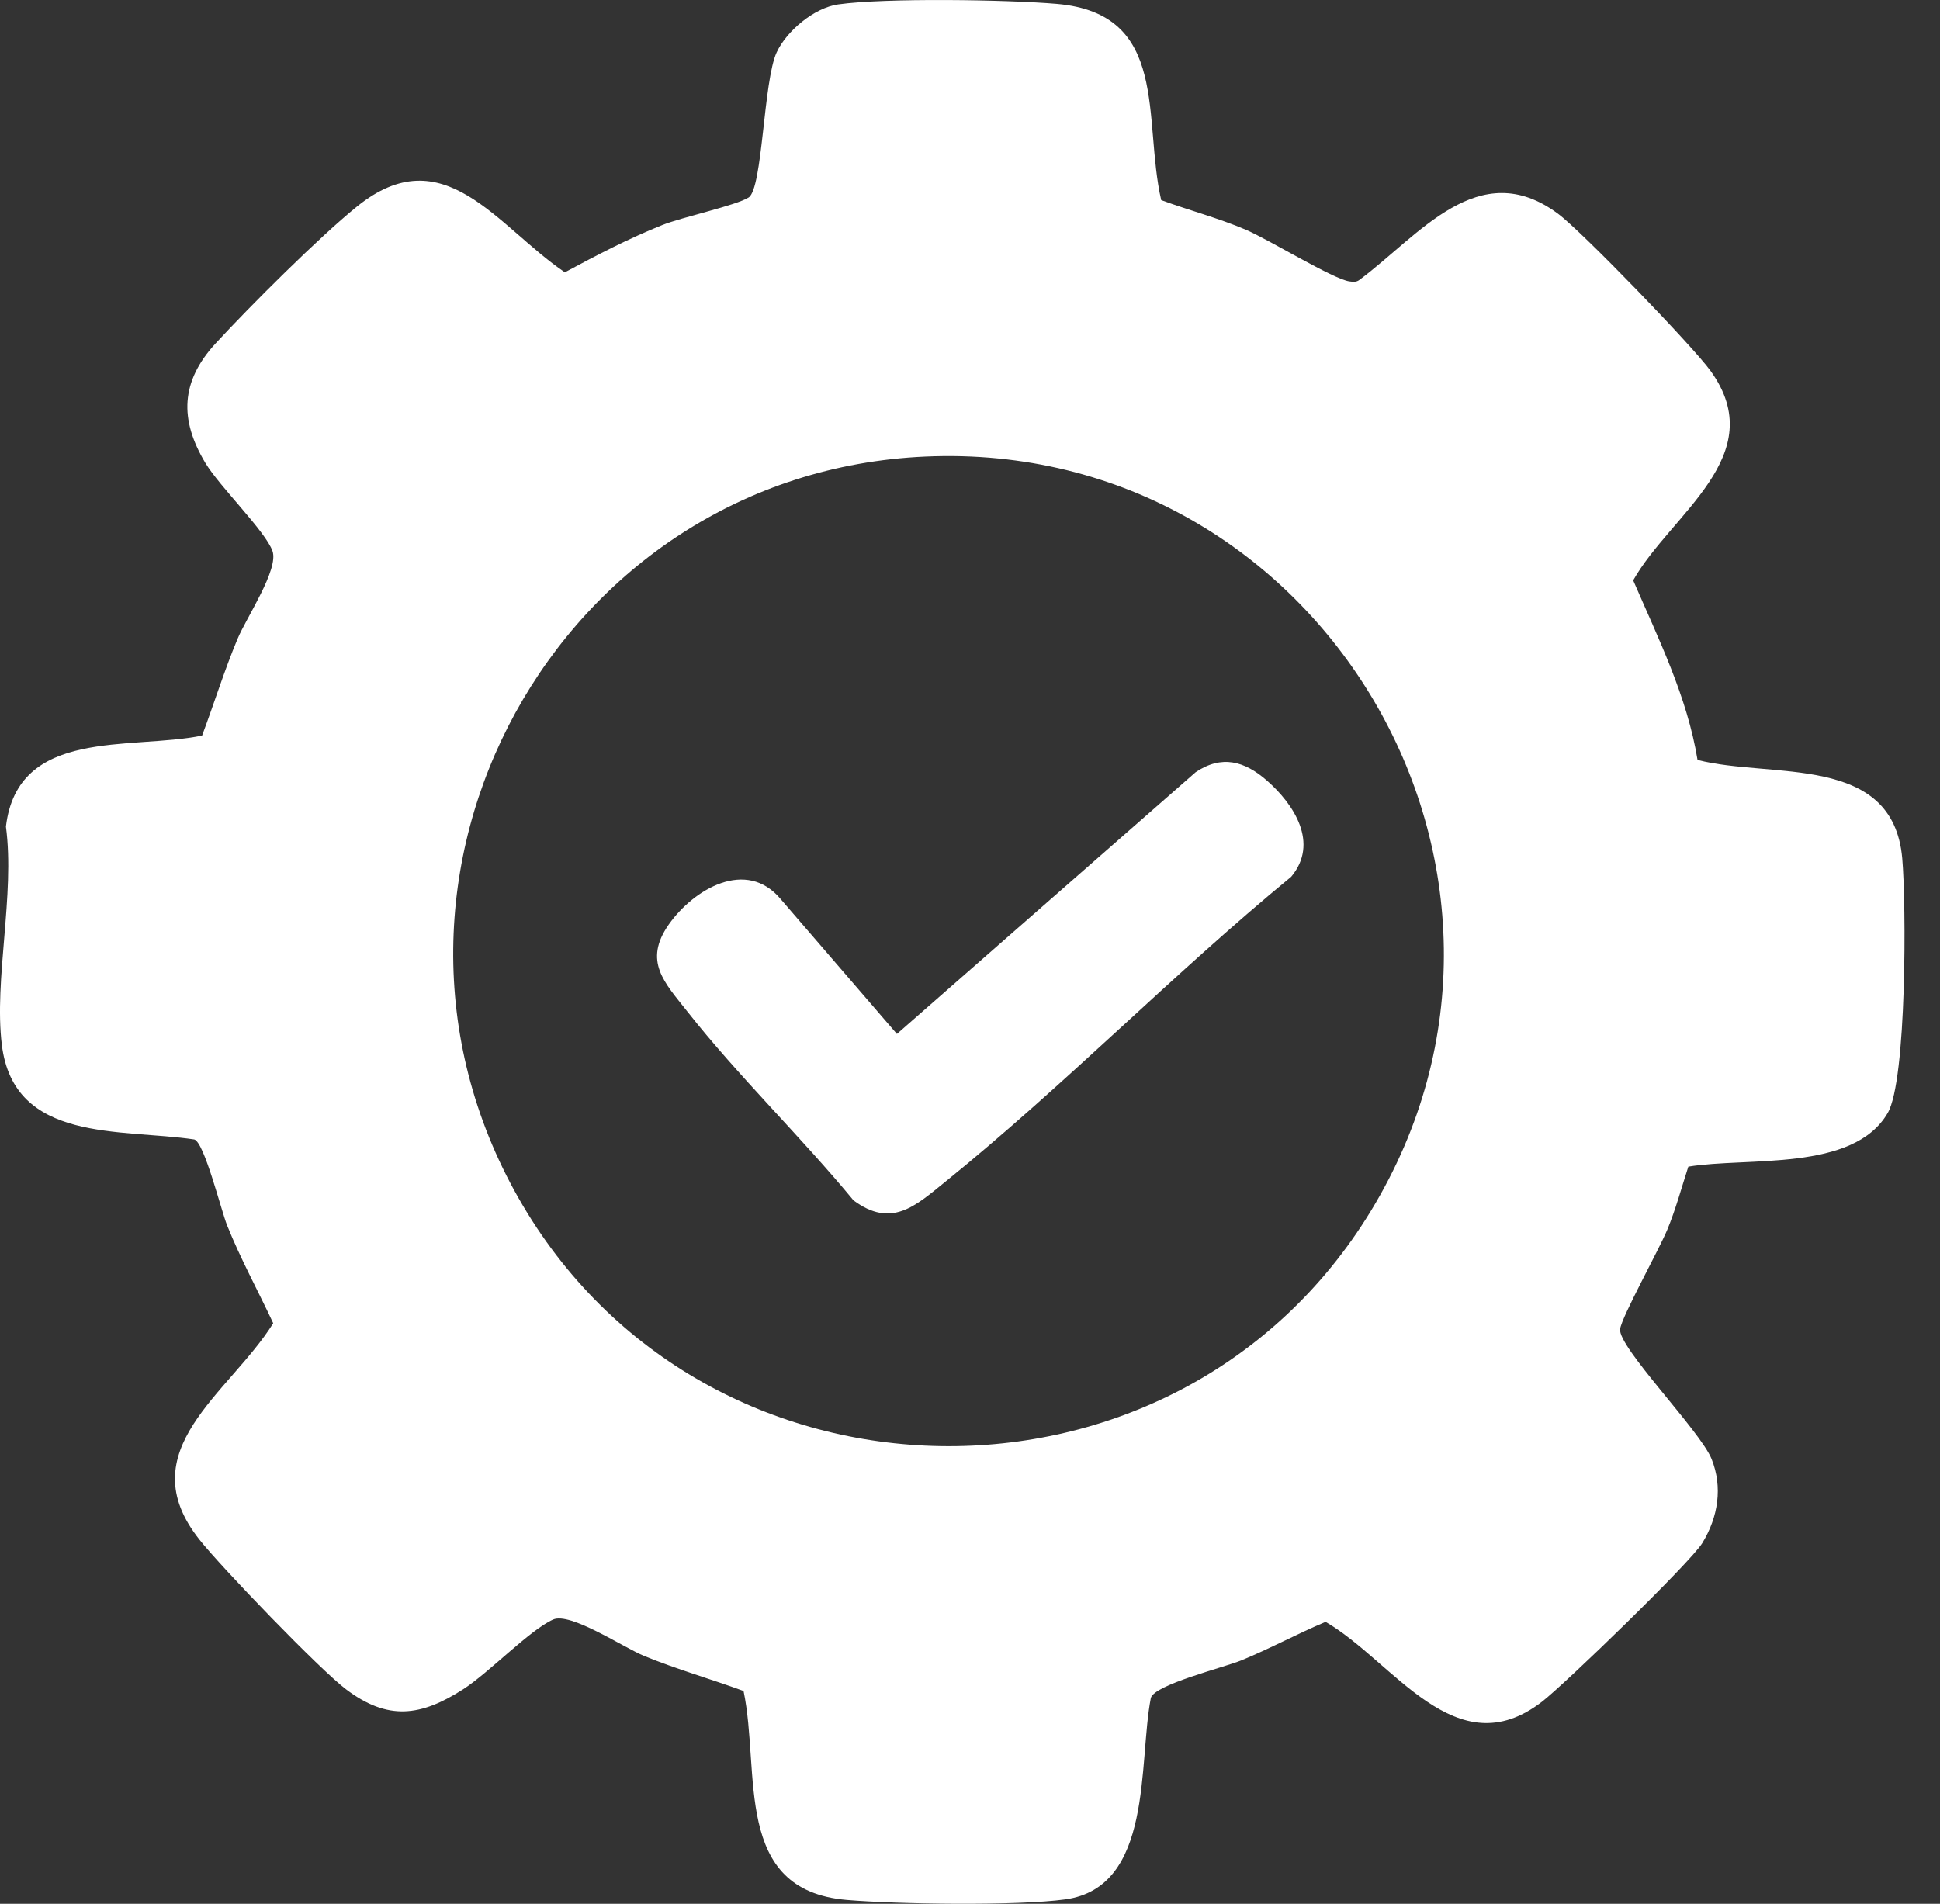
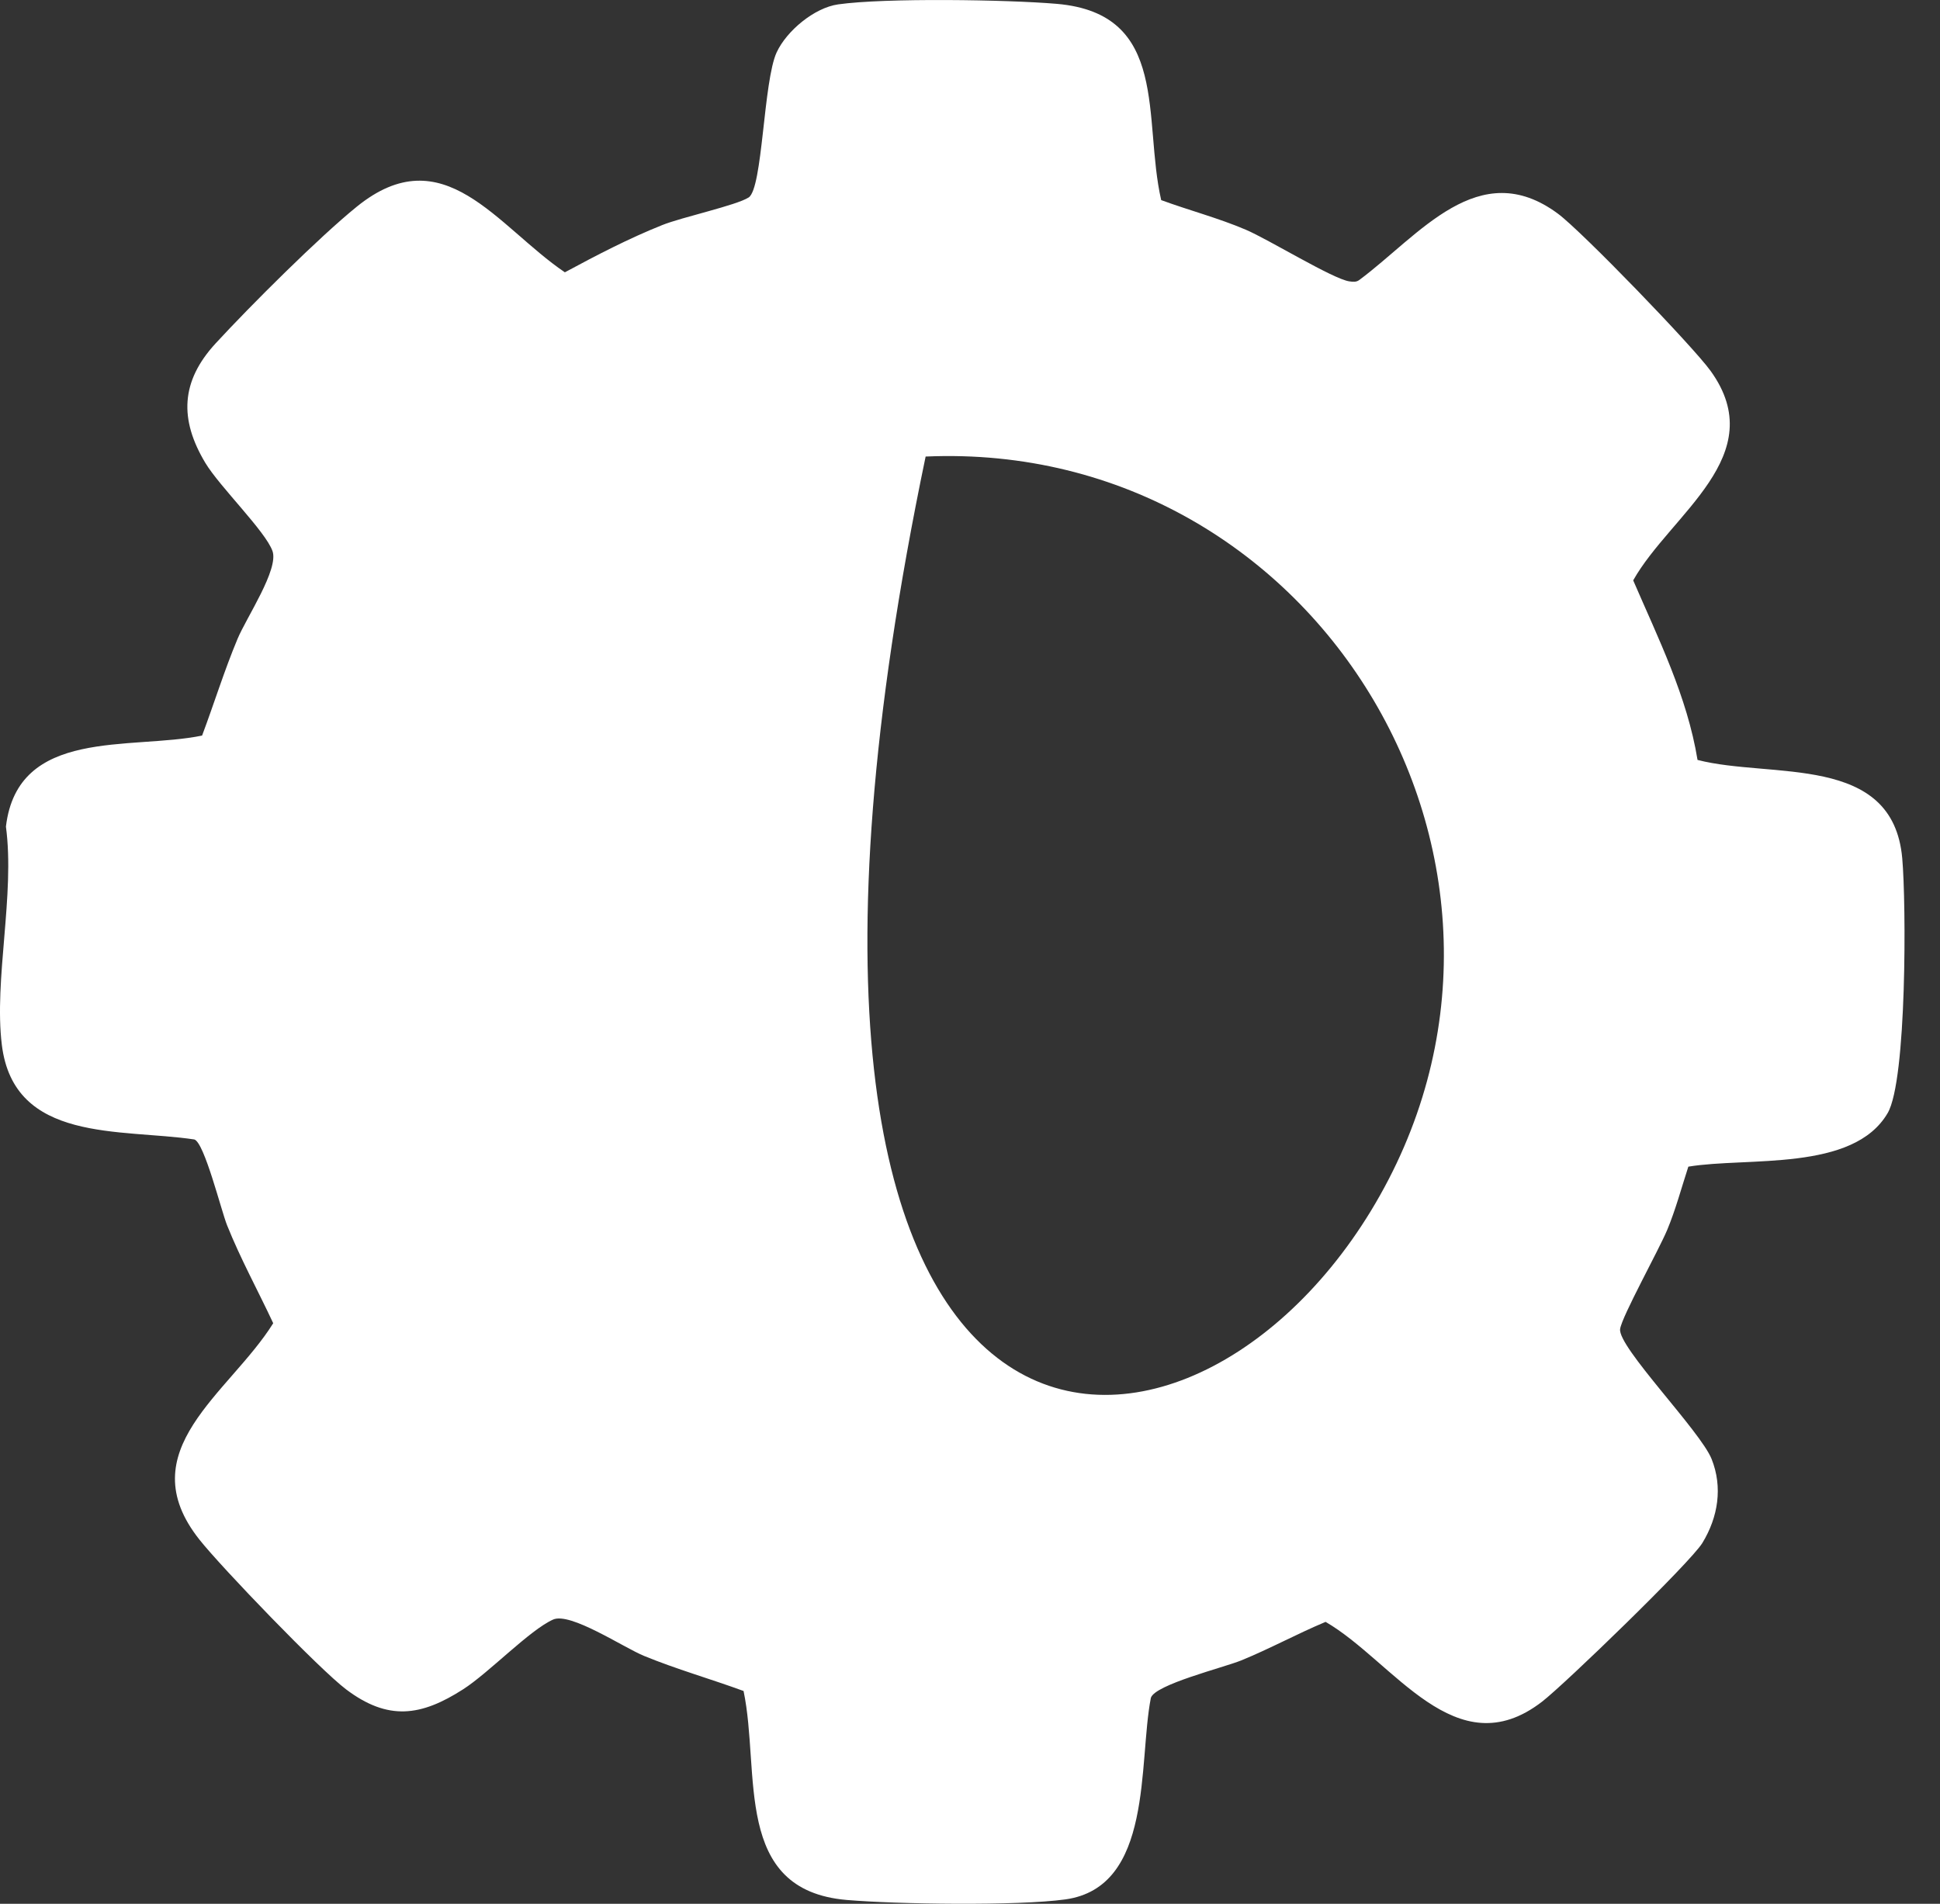
<svg xmlns="http://www.w3.org/2000/svg" width="54" height="53" viewBox="0 0 54 53" fill="none">
  <rect x="0" y="0" width="54" height="53" fill="#333333" stroke="none" />
-   <path d="M47.251 21.156C49.3 21.686 52.688 20.96 52.949 23.895C53.061 25.148 53.078 30.069 52.544 30.986C51.585 32.631 48.639 32.206 46.995 32.479C46.807 33.056 46.641 33.679 46.407 34.239C46.174 34.798 45.144 36.651 45.096 36.999C45.026 37.497 47.332 39.839 47.643 40.619C47.954 41.4 47.828 42.23 47.386 42.955C47.052 43.502 43.55 46.891 42.923 47.374C40.519 49.23 38.799 46.255 36.898 45.152C36.103 45.485 35.344 45.901 34.545 46.227C34.056 46.425 32.141 46.899 32.034 47.269C31.681 49.082 32.109 52.54 29.651 52.879C28.323 53.062 24.959 53.013 23.568 52.894C20.382 52.621 21.174 49.345 20.697 47.076C19.782 46.741 18.832 46.471 17.928 46.1C17.354 45.865 15.874 44.873 15.395 45.088C14.743 45.379 13.606 46.572 12.89 47.03C11.719 47.781 10.803 47.914 9.632 47.03C8.899 46.477 6.169 43.641 5.555 42.867C3.579 40.381 6.384 38.796 7.605 36.838C7.181 35.929 6.693 35.043 6.32 34.109C6.157 33.703 5.689 31.807 5.409 31.722C3.365 31.415 0.387 31.826 0.051 29.087C-0.171 27.277 0.419 24.906 0.165 23.012C0.494 20.246 3.635 20.887 5.625 20.478C5.962 19.581 6.241 18.672 6.612 17.786C6.86 17.191 7.765 15.851 7.585 15.341C7.391 14.792 6.114 13.549 5.717 12.889C4.988 11.676 5.029 10.618 6 9.562C6.971 8.507 8.884 6.601 9.931 5.754C12.35 3.793 13.832 6.3 15.723 7.581C16.605 7.105 17.502 6.638 18.435 6.265C18.987 6.044 20.5 5.717 20.839 5.497C21.232 5.241 21.247 2.257 21.619 1.456C21.897 0.858 22.667 0.216 23.329 0.122C24.635 -0.063 28.04 -0.011 29.413 0.107C32.575 0.378 31.805 3.319 32.322 5.571C33.097 5.856 33.912 6.069 34.672 6.393C35.309 6.663 37.099 7.767 37.559 7.833C37.662 7.847 37.752 7.86 37.841 7.791C39.509 6.549 41.161 4.317 43.364 5.948C44.031 6.441 47.118 9.637 47.614 10.325C49.317 12.686 46.5 14.311 45.46 16.157C46.16 17.779 46.963 19.39 47.251 21.156ZM25.765 12.71C15.509 13.158 9.346 24.407 14.434 33.355C19.575 42.393 32.732 42.606 38.152 33.722C43.904 24.296 36.76 12.229 25.765 12.71Z" fill="white" />
-   <path d="M35.259 21.726C36.025 22.394 36.722 23.476 35.94 24.409C32.64 27.124 29.62 30.226 26.299 32.911C25.48 33.573 24.815 34.202 23.758 33.418C22.289 31.639 20.548 29.957 19.127 28.153C18.503 27.36 17.894 26.764 18.617 25.735C19.301 24.763 20.773 23.876 21.736 25.037L24.966 28.784L33.282 21.497C34.008 21.008 34.646 21.19 35.26 21.727L35.259 21.726Z" fill="white" />
+   <path d="M47.251 21.156C49.3 21.686 52.688 20.96 52.949 23.895C53.061 25.148 53.078 30.069 52.544 30.986C51.585 32.631 48.639 32.206 46.995 32.479C46.807 33.056 46.641 33.679 46.407 34.239C46.174 34.798 45.144 36.651 45.096 36.999C45.026 37.497 47.332 39.839 47.643 40.619C47.954 41.4 47.828 42.23 47.386 42.955C47.052 43.502 43.55 46.891 42.923 47.374C40.519 49.23 38.799 46.255 36.898 45.152C36.103 45.485 35.344 45.901 34.545 46.227C34.056 46.425 32.141 46.899 32.034 47.269C31.681 49.082 32.109 52.54 29.651 52.879C28.323 53.062 24.959 53.013 23.568 52.894C20.382 52.621 21.174 49.345 20.697 47.076C19.782 46.741 18.832 46.471 17.928 46.1C17.354 45.865 15.874 44.873 15.395 45.088C14.743 45.379 13.606 46.572 12.89 47.03C11.719 47.781 10.803 47.914 9.632 47.03C8.899 46.477 6.169 43.641 5.555 42.867C3.579 40.381 6.384 38.796 7.605 36.838C7.181 35.929 6.693 35.043 6.32 34.109C6.157 33.703 5.689 31.807 5.409 31.722C3.365 31.415 0.387 31.826 0.051 29.087C-0.171 27.277 0.419 24.906 0.165 23.012C0.494 20.246 3.635 20.887 5.625 20.478C5.962 19.581 6.241 18.672 6.612 17.786C6.86 17.191 7.765 15.851 7.585 15.341C7.391 14.792 6.114 13.549 5.717 12.889C4.988 11.676 5.029 10.618 6 9.562C6.971 8.507 8.884 6.601 9.931 5.754C12.35 3.793 13.832 6.3 15.723 7.581C16.605 7.105 17.502 6.638 18.435 6.265C18.987 6.044 20.5 5.717 20.839 5.497C21.232 5.241 21.247 2.257 21.619 1.456C21.897 0.858 22.667 0.216 23.329 0.122C24.635 -0.063 28.04 -0.011 29.413 0.107C32.575 0.378 31.805 3.319 32.322 5.571C33.097 5.856 33.912 6.069 34.672 6.393C35.309 6.663 37.099 7.767 37.559 7.833C37.662 7.847 37.752 7.86 37.841 7.791C39.509 6.549 41.161 4.317 43.364 5.948C44.031 6.441 47.118 9.637 47.614 10.325C49.317 12.686 46.5 14.311 45.46 16.157C46.16 17.779 46.963 19.39 47.251 21.156ZM25.765 12.71C19.575 42.393 32.732 42.606 38.152 33.722C43.904 24.296 36.76 12.229 25.765 12.71Z" fill="white" />
</svg>